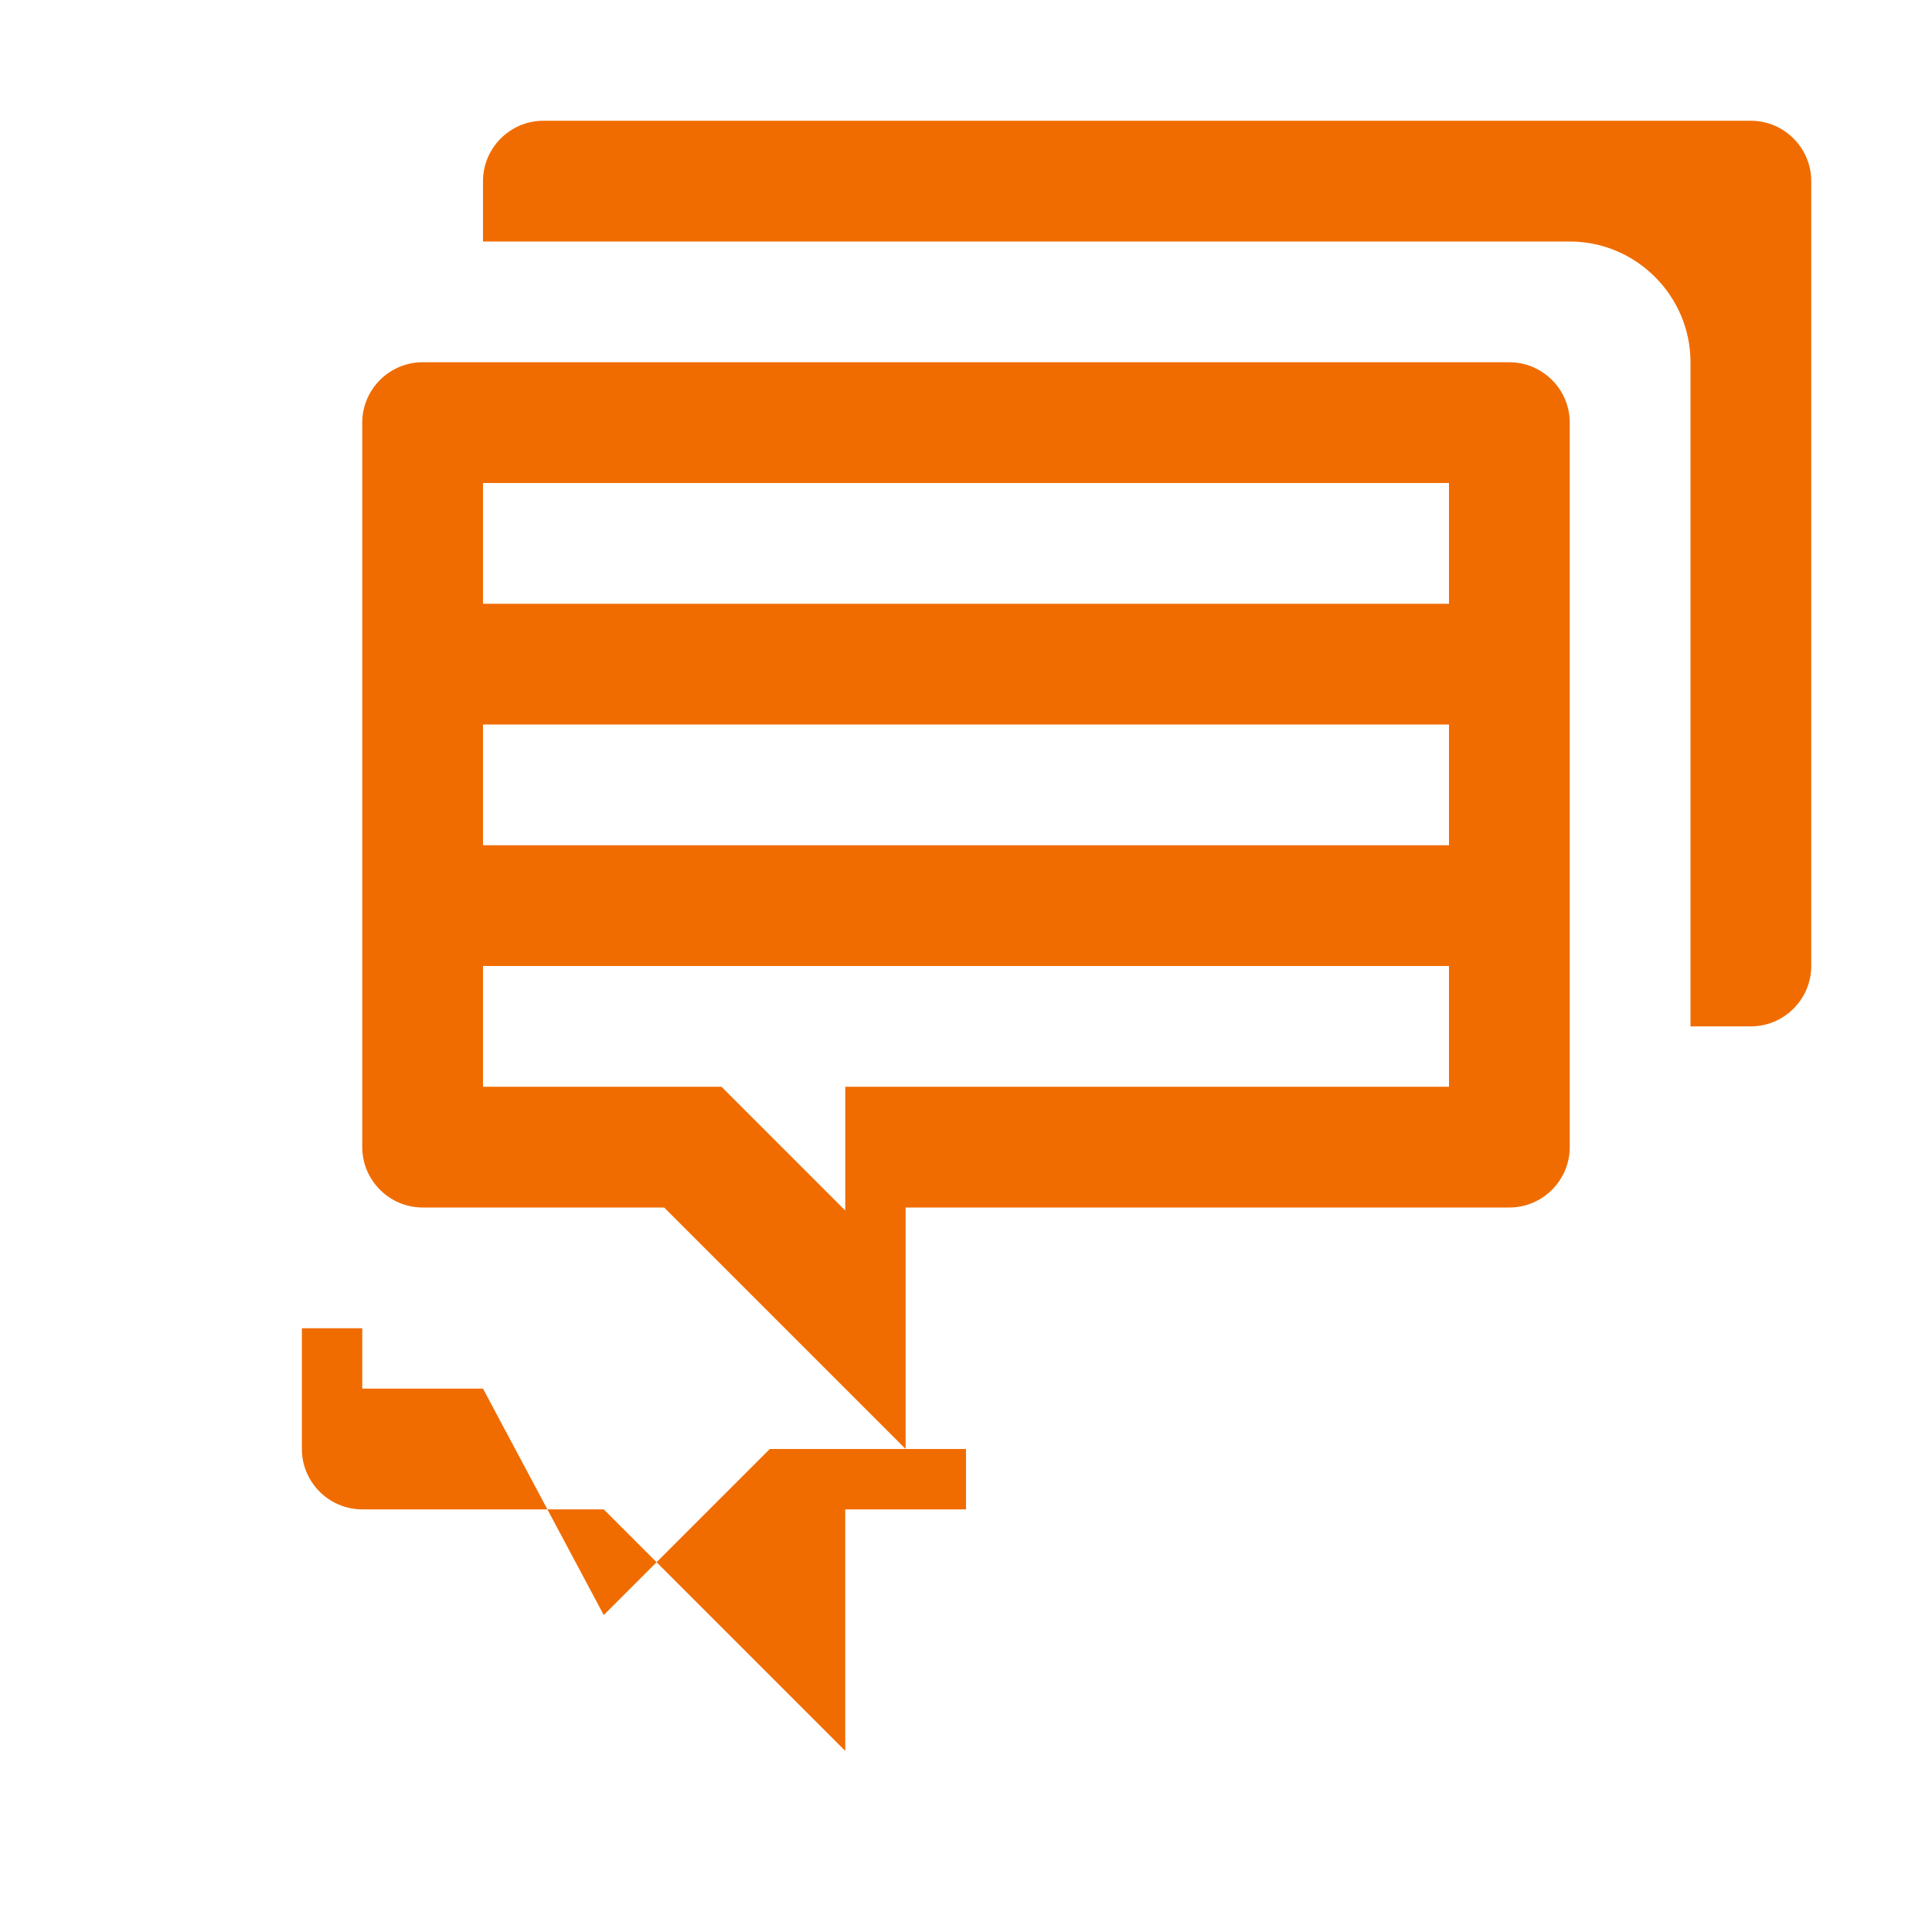
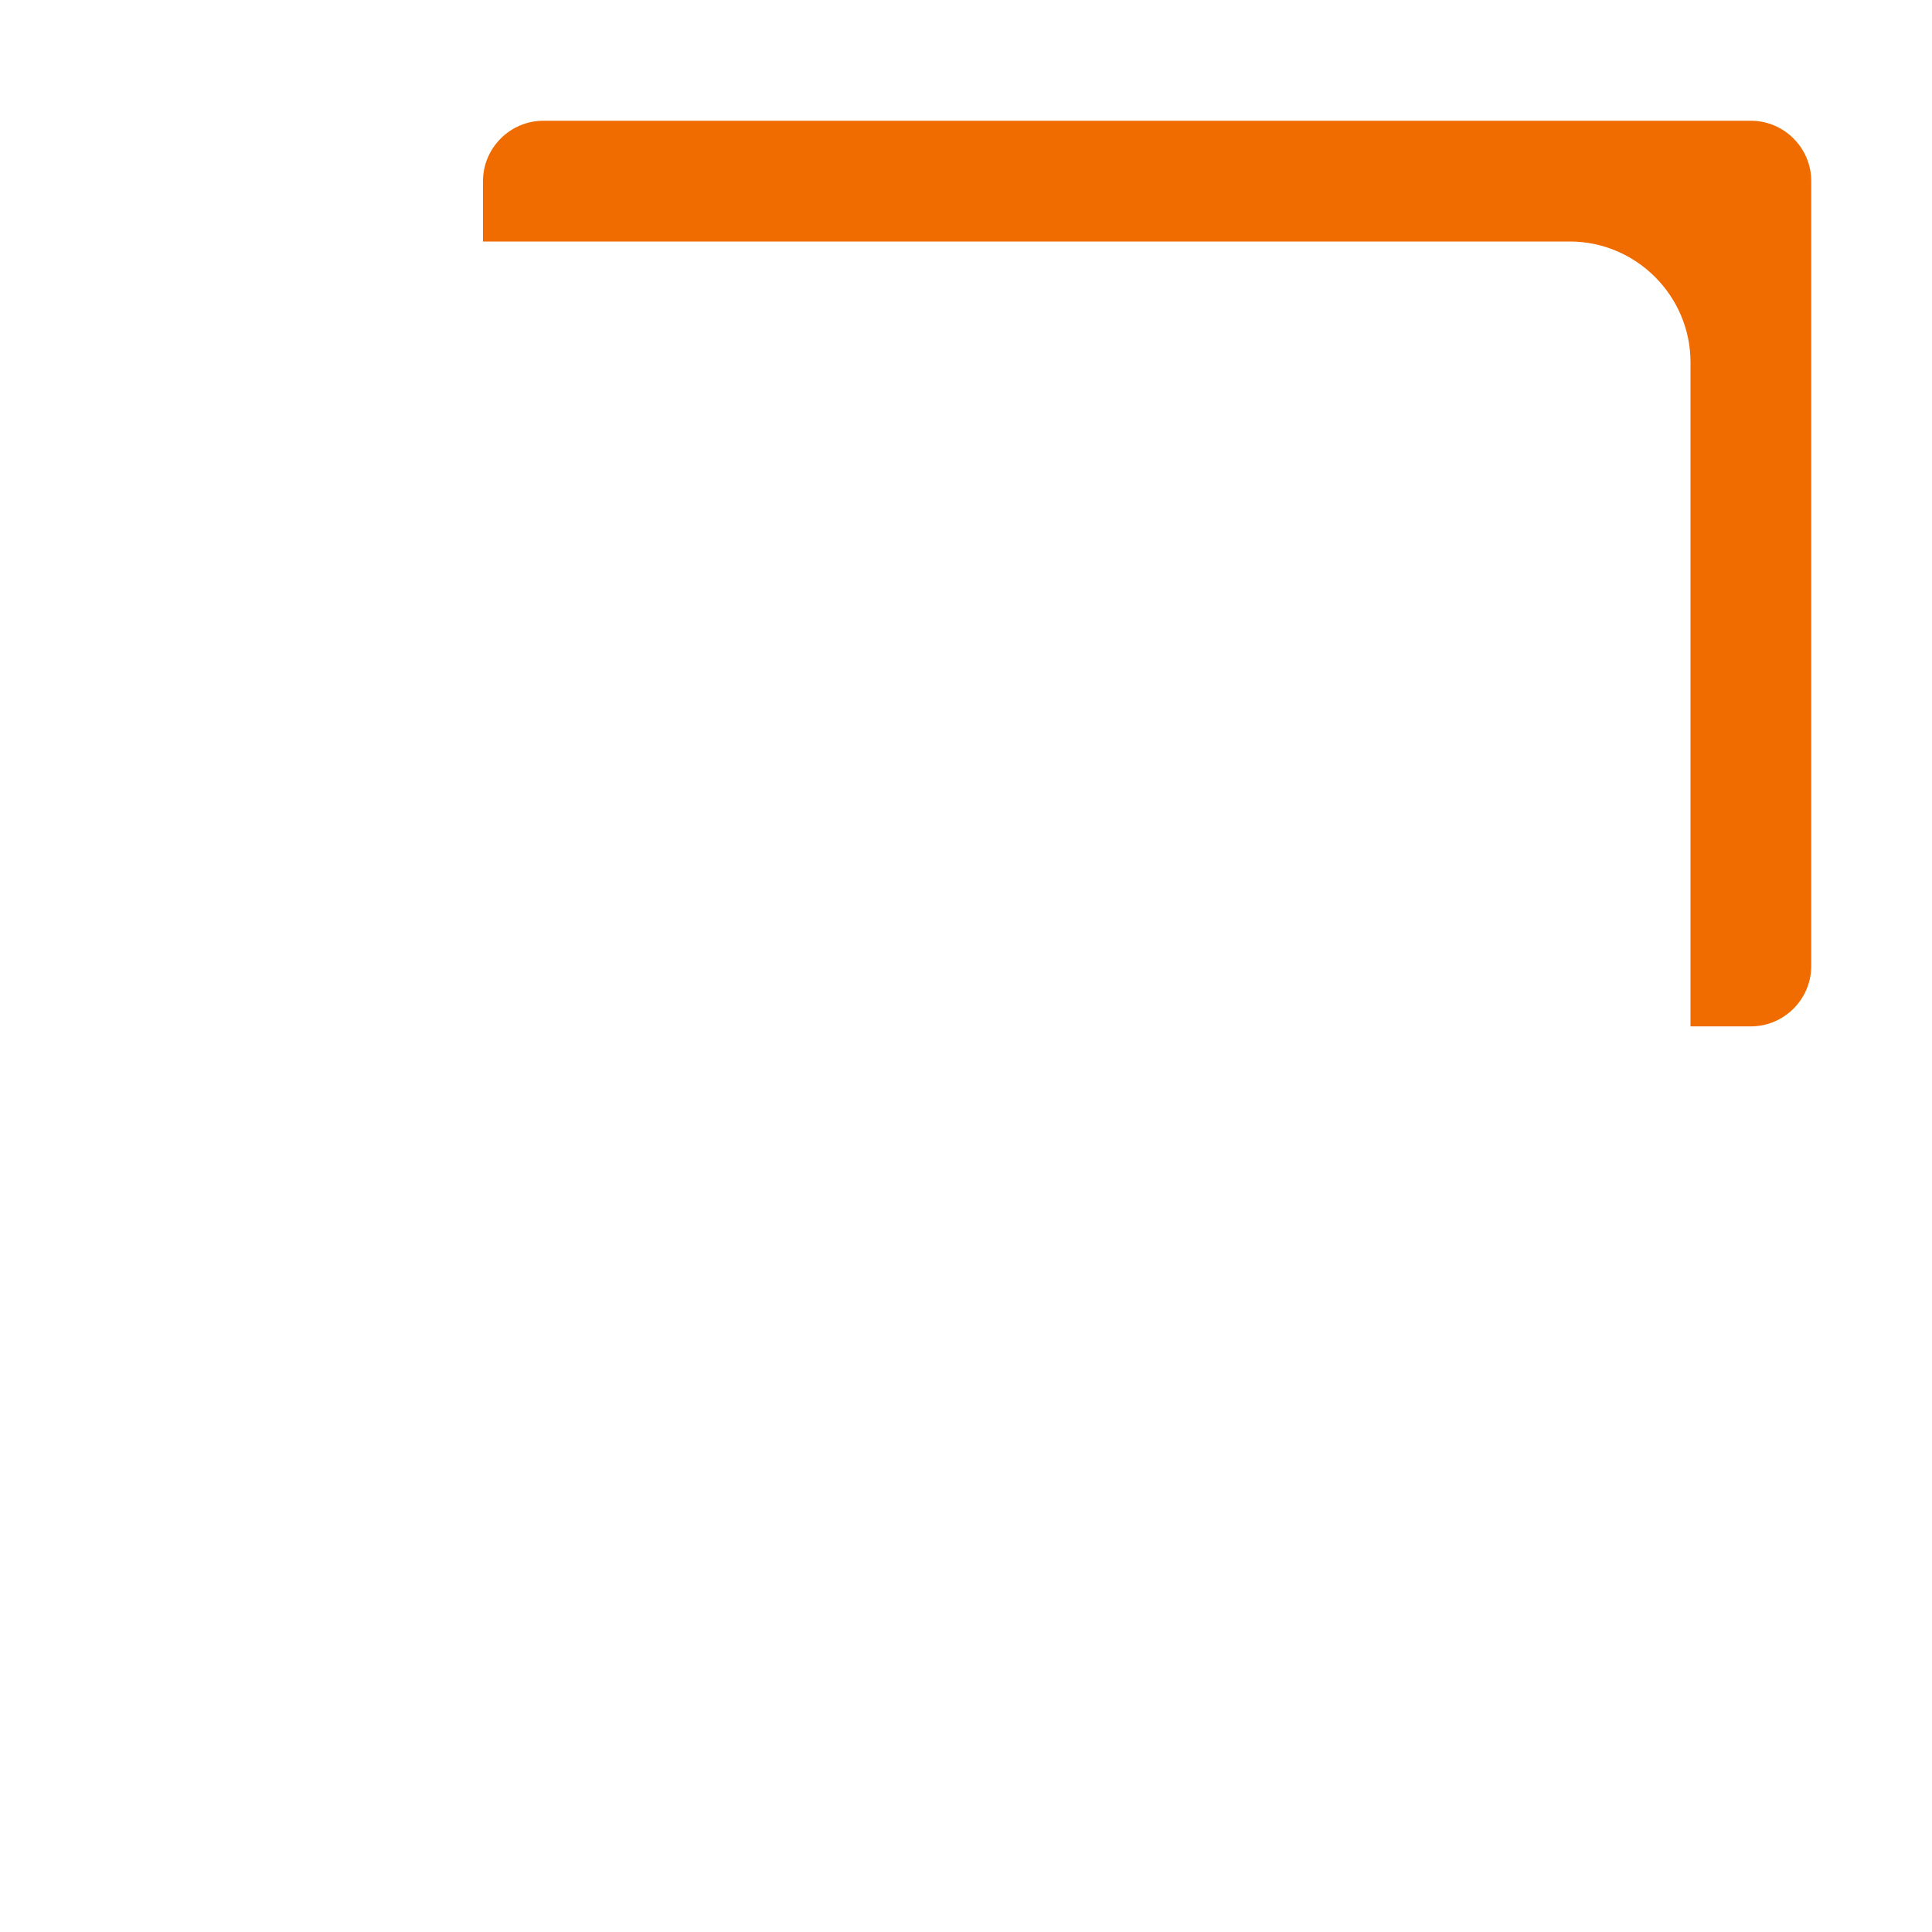
<svg xmlns="http://www.w3.org/2000/svg" id="consultation" viewBox="0 0 64 64">
  <style>
    .st0{fill:#F06C00;}
  </style>
  <g>
-     <path class="st0" d="M50,12H14c-1.1,0-2,0.9-2,2v24c0,1.1,0.9,2,2,2h8l8,8v-8h20c1.1,0,2-0.9,2-2V14C52,12.9,51.1,12,50,12z       M48,36H28v4.1l-4.1-4.1H16v-4h32V36z M48,28H16v-4h32V28z M48,20H16v-4h32V20z" />
    <path class="st0" d="M54,4H18c-1.1,0-2,0.9-2,2v2h36c2.2,0,4,1.8,4,4v22h2c1.1,0,2-0.9,2-2V6C60,4.9,59.1,4,58,4H54z" />
-     <path class="st0" d="M10,48c0,1.1,0.9,2,2,2h8l8,8v-8h4v-2h-6.5l-5.5,5.5L16,46H12v-2h-2V48z" />
  </g>
</svg>